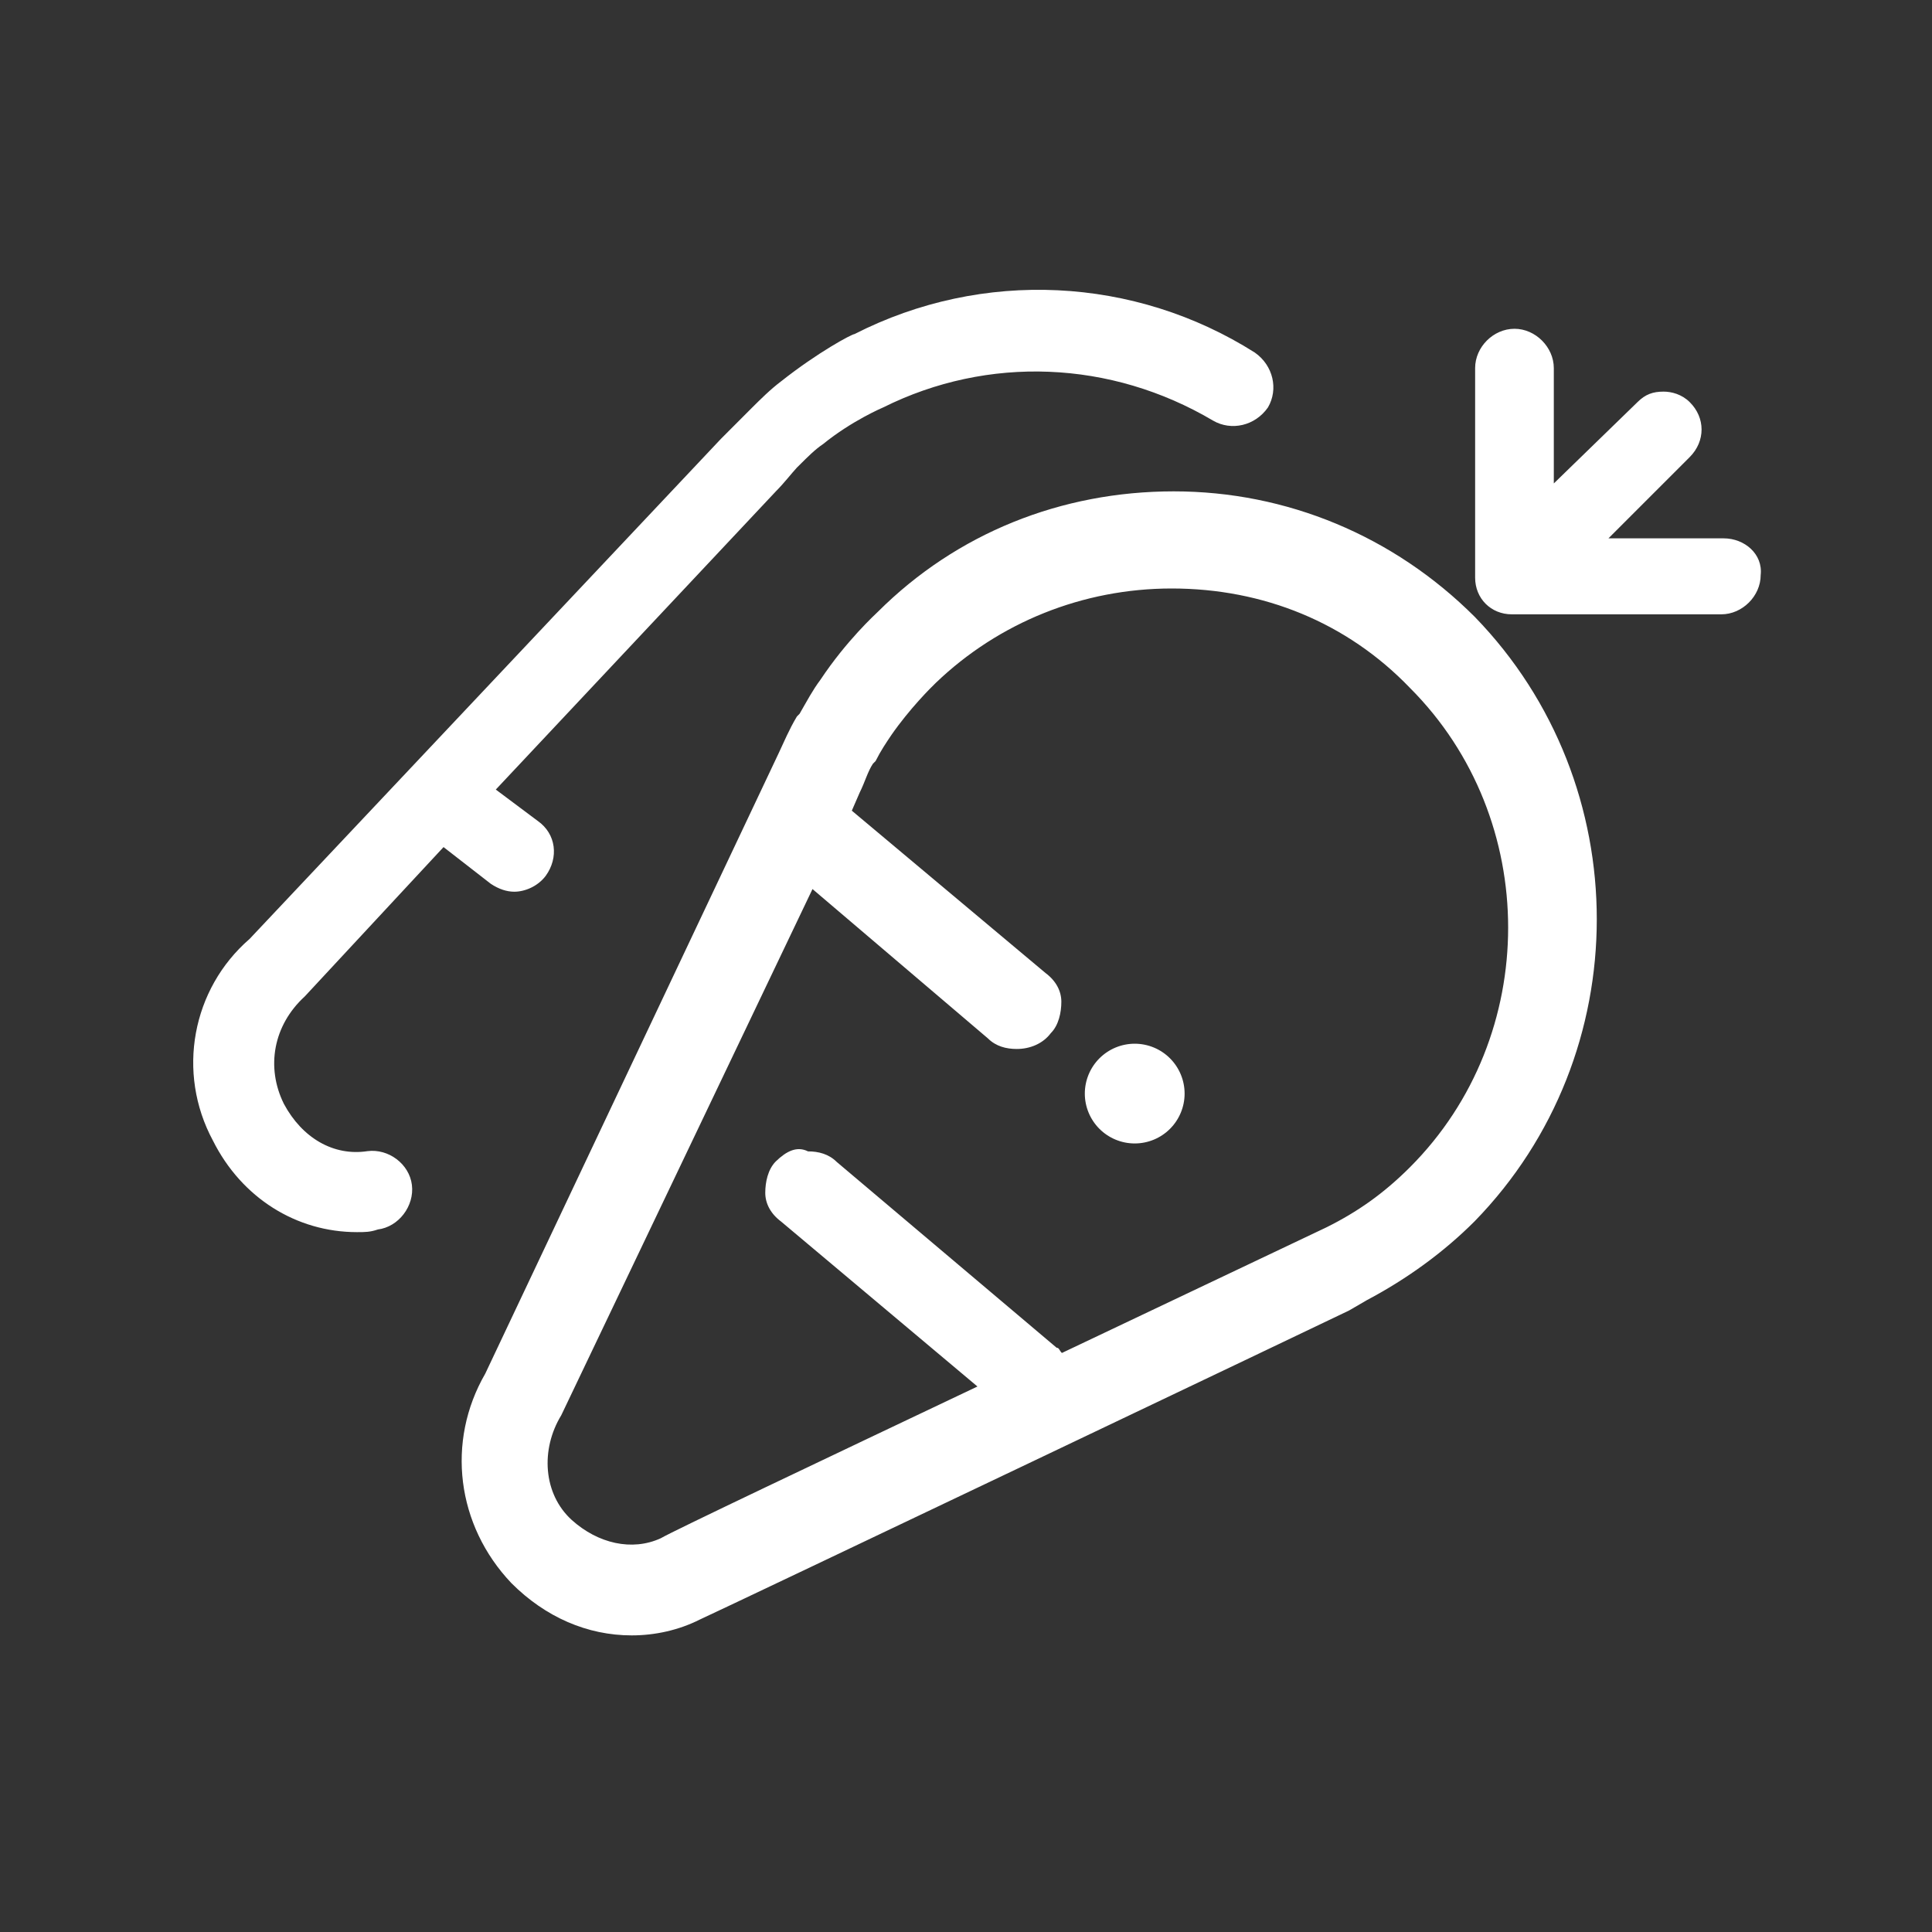
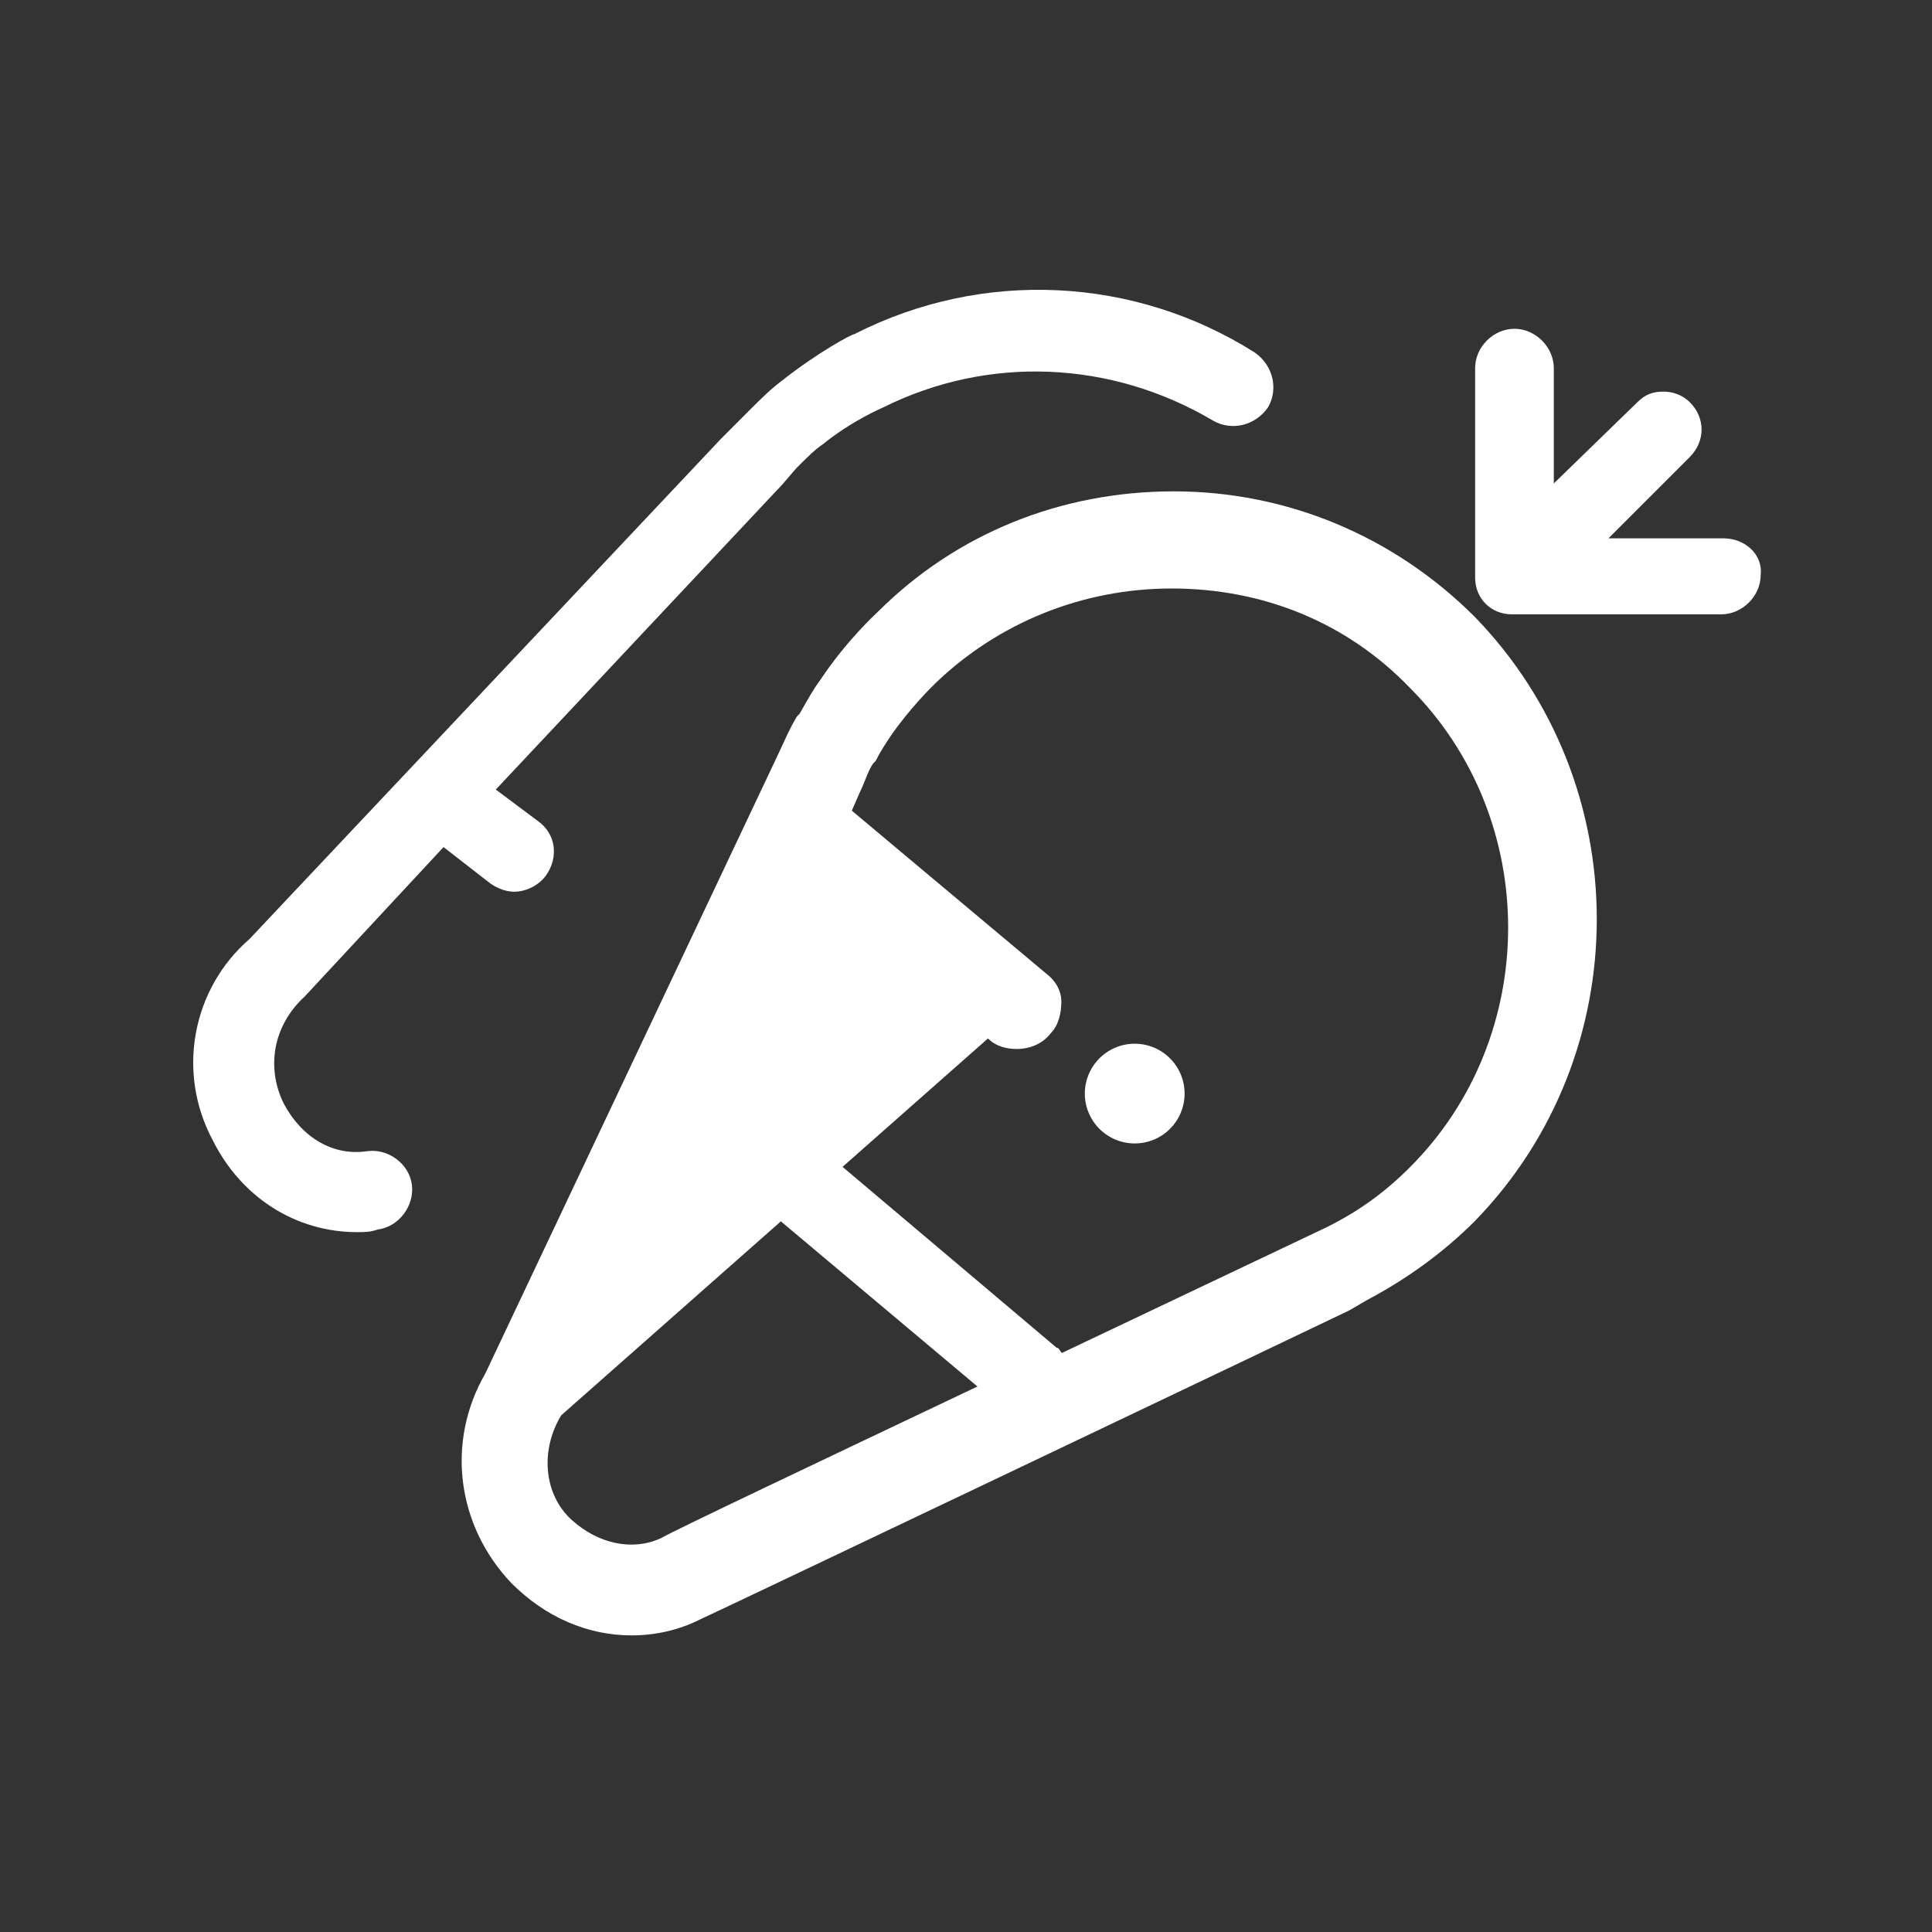
<svg xmlns="http://www.w3.org/2000/svg" width="40" height="40" viewBox="0 0 40 40" fill="none">
  <rect x="0" y="0" width="40" height="40" fill="#333333" stroke="none" />
-   <path d="M35.688 11.146H33.301L34.984 9.463C35.311 9.135 35.311 8.649 34.984 8.326C34.82 8.162 34.606 8.108 34.443 8.108C34.224 8.108 34.066 8.162 33.902 8.326L32.17 10.009V7.621C32.17 7.19 31.793 6.807 31.356 6.807C30.919 6.807 30.541 7.184 30.541 7.621V11.96C30.541 12.391 30.869 12.719 31.301 12.719H35.639C36.071 12.719 36.453 12.342 36.453 11.905C36.502 11.473 36.12 11.146 35.688 11.146ZM30.536 12.774C28.853 11.091 26.635 10.173 24.302 10.173C21.969 10.173 19.805 11.042 18.177 12.665C18.122 12.719 17.527 13.26 16.986 14.074C16.822 14.293 16.712 14.506 16.554 14.779L16.499 14.834C16.335 15.107 16.226 15.375 16.122 15.593L10.047 28.439C9.233 29.848 9.451 31.58 10.588 32.777C11.292 33.482 12.161 33.859 13.079 33.859C13.565 33.859 14.057 33.749 14.489 33.531C14.975 33.312 27.826 27.187 27.93 27.133L28.307 26.914C29.121 26.483 29.88 25.936 30.53 25.286C33.902 21.827 33.902 16.243 30.536 12.774ZM16.062 24.046C15.898 24.21 15.844 24.477 15.844 24.696C15.844 24.914 15.953 25.128 16.172 25.291L20.237 28.706C17.04 30.225 13.948 31.69 13.68 31.848C13.085 32.121 12.38 31.957 11.839 31.471C11.243 30.93 11.189 30.007 11.62 29.302L16.822 18.407L20.455 21.5C20.619 21.663 20.832 21.718 21.051 21.718C21.324 21.718 21.592 21.609 21.756 21.39C21.92 21.226 21.974 20.959 21.974 20.74C21.974 20.521 21.865 20.308 21.646 20.145L17.636 16.784L17.8 16.407C17.909 16.189 17.964 15.976 18.073 15.812L18.128 15.757C18.237 15.539 18.346 15.38 18.456 15.216C18.832 14.675 19.27 14.238 19.379 14.134C20.679 12.889 22.417 12.184 24.258 12.184C26.154 12.184 27.892 12.889 29.192 14.243C31.902 16.954 31.902 21.456 29.192 24.166C28.651 24.707 28.11 25.089 27.46 25.412L21.985 28.012C21.93 27.958 21.93 27.903 21.876 27.903L17.324 24.057C17.16 23.893 16.947 23.838 16.729 23.838C16.499 23.723 16.281 23.833 16.062 24.046H16.062ZM7.61 23.833C6.905 23.942 6.255 23.559 5.878 22.855C5.501 22.095 5.659 21.226 6.309 20.631L9.183 17.538L10.161 18.298C10.325 18.407 10.489 18.462 10.648 18.462C10.866 18.462 11.134 18.352 11.298 18.134C11.571 17.757 11.516 17.265 11.134 16.997L10.265 16.347L16.068 10.168C16.232 10.004 16.396 9.791 16.499 9.681L16.554 9.627C16.718 9.463 16.882 9.299 17.04 9.195C17.636 8.709 18.286 8.435 18.286 8.435C20.455 7.354 23.001 7.457 25.116 8.709C25.493 8.927 25.985 8.818 26.252 8.435C26.471 8.059 26.362 7.567 25.979 7.299C23.493 5.725 20.346 5.562 17.691 6.917C17.636 6.917 16.931 7.294 16.172 7.895C15.953 8.059 15.74 8.272 15.576 8.435L15.521 8.49L14.926 9.086L5.167 19.44C3.976 20.472 3.649 22.204 4.408 23.614C5.004 24.805 6.14 25.51 7.391 25.51C7.555 25.51 7.664 25.51 7.823 25.455C8.254 25.401 8.582 24.969 8.528 24.532C8.473 24.095 8.041 23.778 7.61 23.833H7.61ZM22.46 22.642C22.46 22.915 22.569 23.178 22.763 23.372C22.957 23.565 23.219 23.674 23.493 23.674C23.767 23.674 24.03 23.565 24.223 23.372C24.417 23.178 24.526 22.915 24.526 22.642C24.526 22.368 24.417 22.105 24.223 21.911C24.03 21.718 23.767 21.609 23.493 21.609C23.219 21.609 22.957 21.718 22.763 21.911C22.569 22.105 22.46 22.368 22.46 22.642Z" fill="white" />
+   <path d="M35.688 11.146H33.301L34.984 9.463C35.311 9.135 35.311 8.649 34.984 8.326C34.82 8.162 34.606 8.108 34.443 8.108C34.224 8.108 34.066 8.162 33.902 8.326L32.17 10.009V7.621C32.17 7.19 31.793 6.807 31.356 6.807C30.919 6.807 30.541 7.184 30.541 7.621V11.96C30.541 12.391 30.869 12.719 31.301 12.719H35.639C36.071 12.719 36.453 12.342 36.453 11.905C36.502 11.473 36.12 11.146 35.688 11.146ZM30.536 12.774C28.853 11.091 26.635 10.173 24.302 10.173C21.969 10.173 19.805 11.042 18.177 12.665C18.122 12.719 17.527 13.26 16.986 14.074C16.822 14.293 16.712 14.506 16.554 14.779L16.499 14.834C16.335 15.107 16.226 15.375 16.122 15.593L10.047 28.439C9.233 29.848 9.451 31.58 10.588 32.777C11.292 33.482 12.161 33.859 13.079 33.859C13.565 33.859 14.057 33.749 14.489 33.531C14.975 33.312 27.826 27.187 27.93 27.133L28.307 26.914C29.121 26.483 29.88 25.936 30.53 25.286C33.902 21.827 33.902 16.243 30.536 12.774ZM16.062 24.046C15.898 24.21 15.844 24.477 15.844 24.696C15.844 24.914 15.953 25.128 16.172 25.291L20.237 28.706C17.04 30.225 13.948 31.69 13.68 31.848C13.085 32.121 12.38 31.957 11.839 31.471C11.243 30.93 11.189 30.007 11.62 29.302L20.455 21.5C20.619 21.663 20.832 21.718 21.051 21.718C21.324 21.718 21.592 21.609 21.756 21.39C21.92 21.226 21.974 20.959 21.974 20.74C21.974 20.521 21.865 20.308 21.646 20.145L17.636 16.784L17.8 16.407C17.909 16.189 17.964 15.976 18.073 15.812L18.128 15.757C18.237 15.539 18.346 15.38 18.456 15.216C18.832 14.675 19.27 14.238 19.379 14.134C20.679 12.889 22.417 12.184 24.258 12.184C26.154 12.184 27.892 12.889 29.192 14.243C31.902 16.954 31.902 21.456 29.192 24.166C28.651 24.707 28.11 25.089 27.46 25.412L21.985 28.012C21.93 27.958 21.93 27.903 21.876 27.903L17.324 24.057C17.16 23.893 16.947 23.838 16.729 23.838C16.499 23.723 16.281 23.833 16.062 24.046H16.062ZM7.61 23.833C6.905 23.942 6.255 23.559 5.878 22.855C5.501 22.095 5.659 21.226 6.309 20.631L9.183 17.538L10.161 18.298C10.325 18.407 10.489 18.462 10.648 18.462C10.866 18.462 11.134 18.352 11.298 18.134C11.571 17.757 11.516 17.265 11.134 16.997L10.265 16.347L16.068 10.168C16.232 10.004 16.396 9.791 16.499 9.681L16.554 9.627C16.718 9.463 16.882 9.299 17.04 9.195C17.636 8.709 18.286 8.435 18.286 8.435C20.455 7.354 23.001 7.457 25.116 8.709C25.493 8.927 25.985 8.818 26.252 8.435C26.471 8.059 26.362 7.567 25.979 7.299C23.493 5.725 20.346 5.562 17.691 6.917C17.636 6.917 16.931 7.294 16.172 7.895C15.953 8.059 15.74 8.272 15.576 8.435L15.521 8.49L14.926 9.086L5.167 19.44C3.976 20.472 3.649 22.204 4.408 23.614C5.004 24.805 6.14 25.51 7.391 25.51C7.555 25.51 7.664 25.51 7.823 25.455C8.254 25.401 8.582 24.969 8.528 24.532C8.473 24.095 8.041 23.778 7.61 23.833H7.61ZM22.46 22.642C22.46 22.915 22.569 23.178 22.763 23.372C22.957 23.565 23.219 23.674 23.493 23.674C23.767 23.674 24.03 23.565 24.223 23.372C24.417 23.178 24.526 22.915 24.526 22.642C24.526 22.368 24.417 22.105 24.223 21.911C24.03 21.718 23.767 21.609 23.493 21.609C23.219 21.609 22.957 21.718 22.763 21.911C22.569 22.105 22.46 22.368 22.46 22.642Z" fill="white" />
</svg>